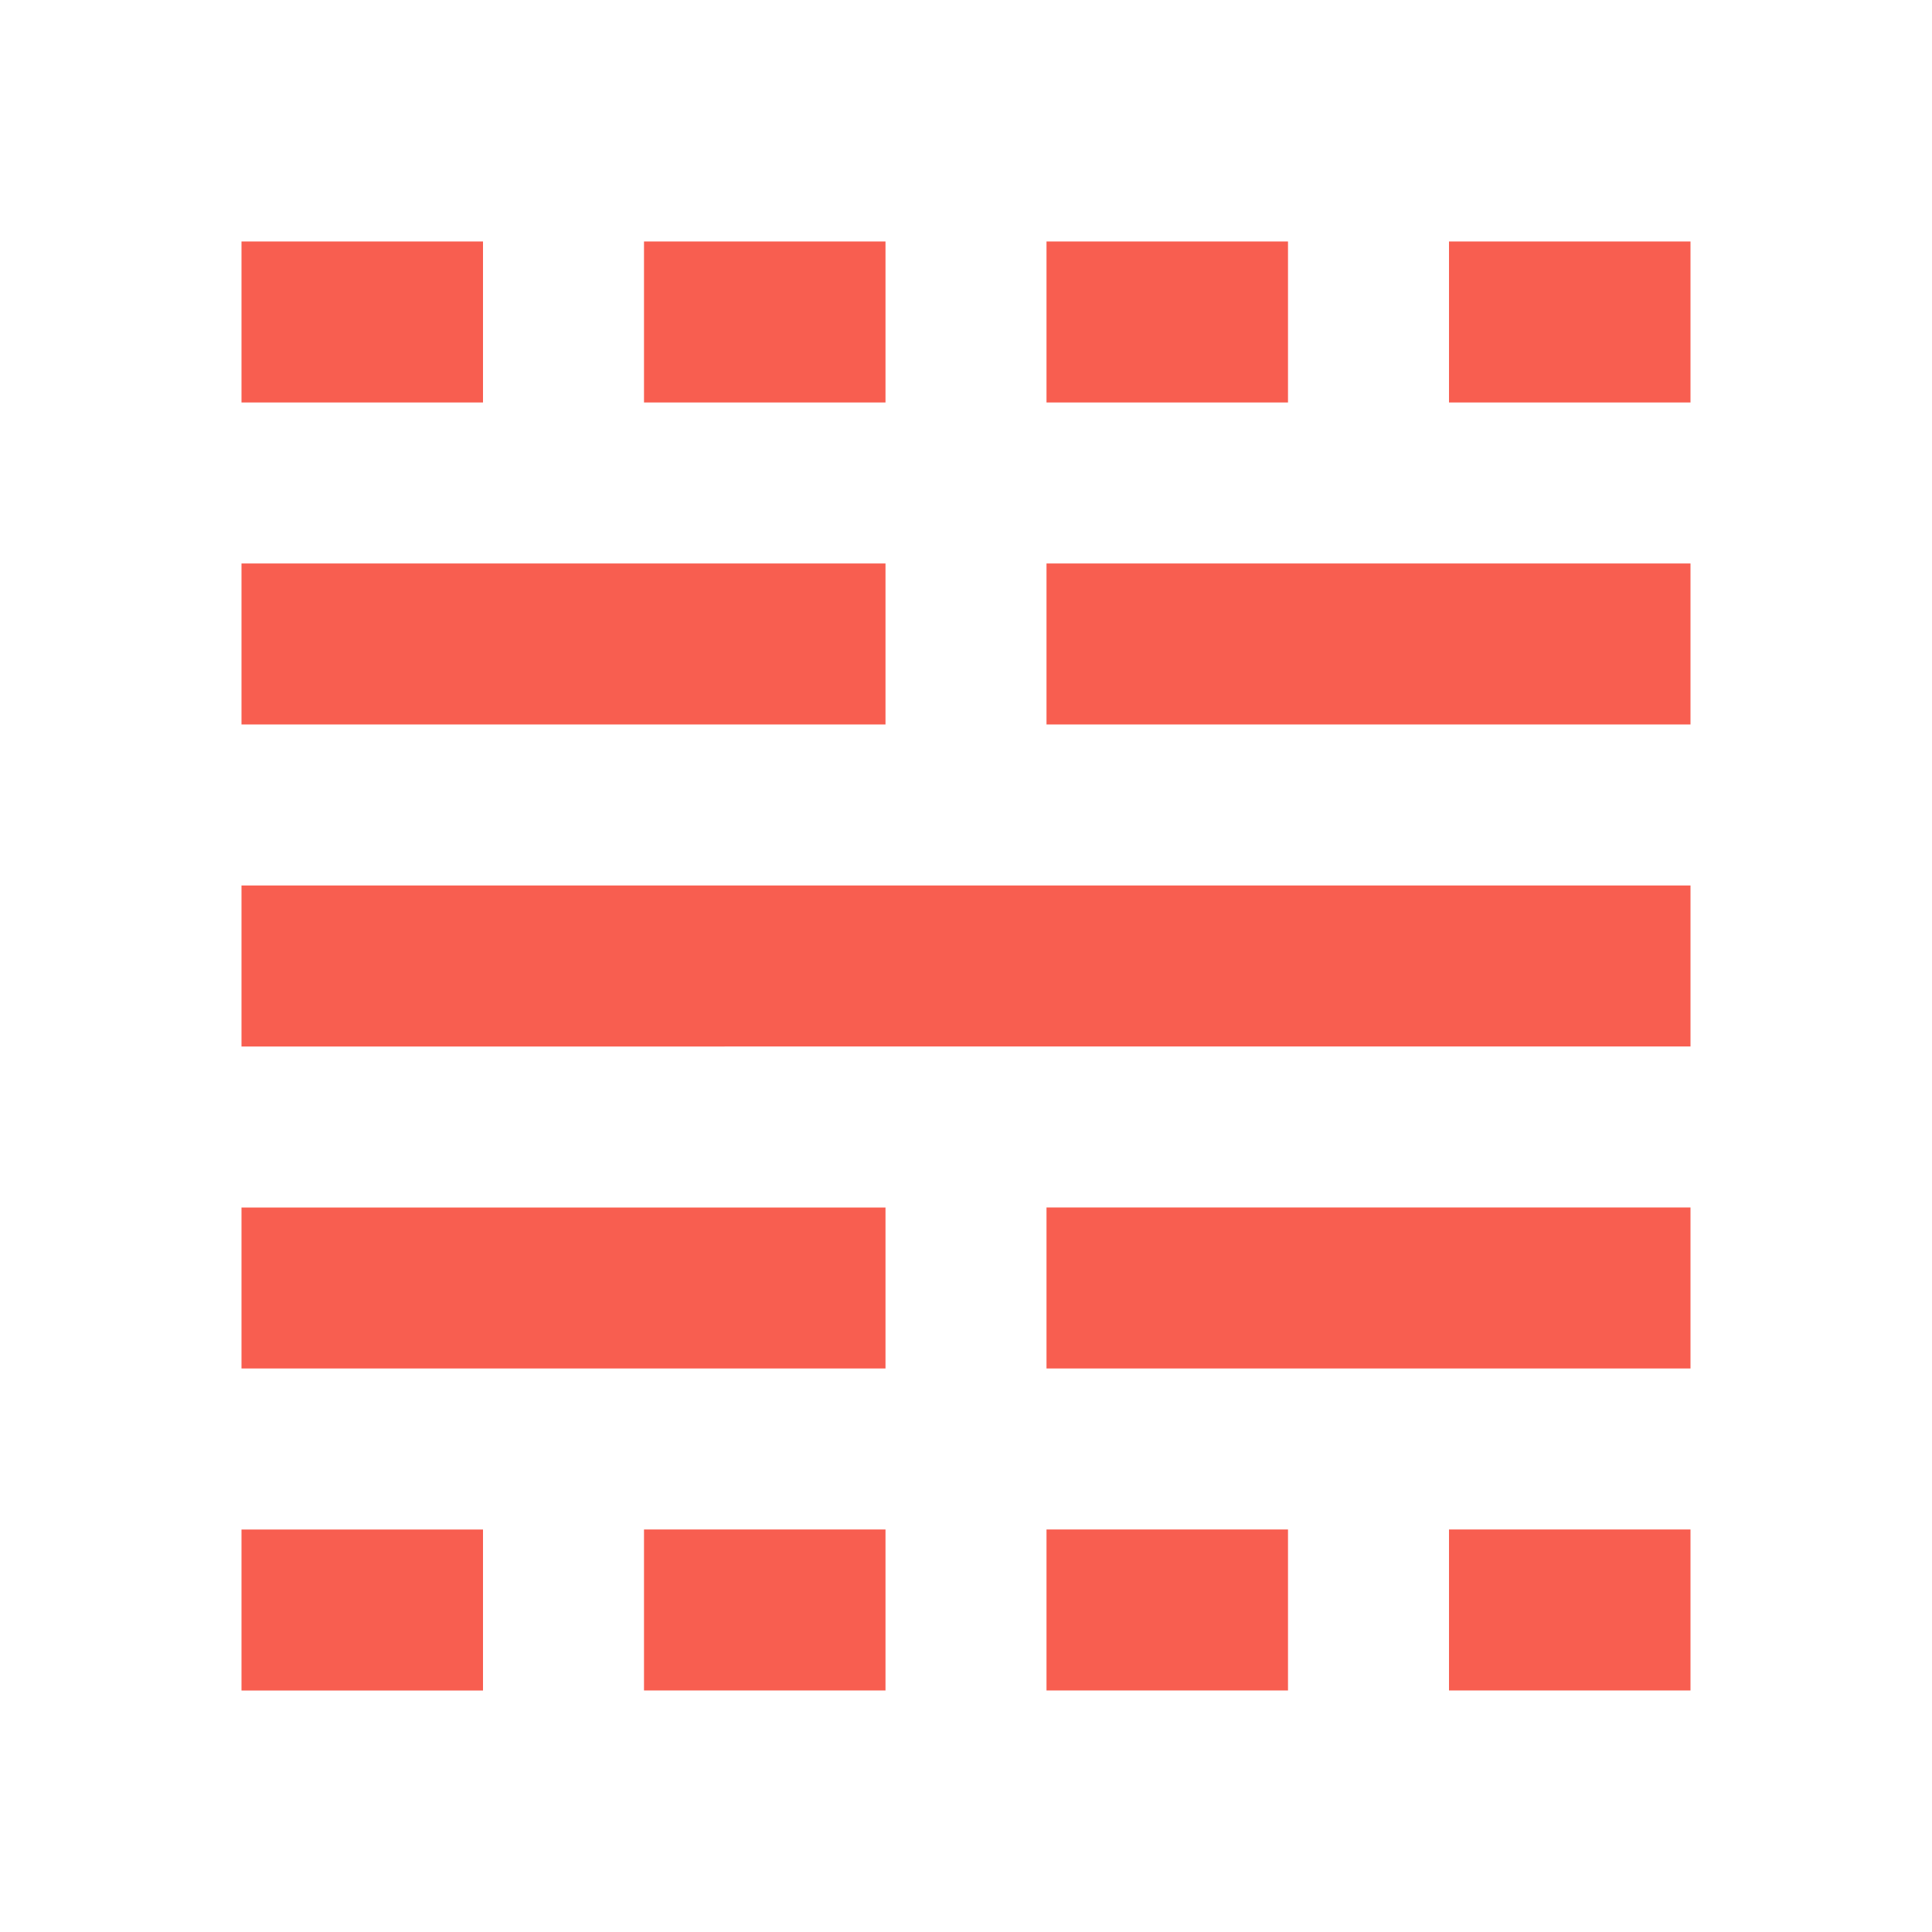
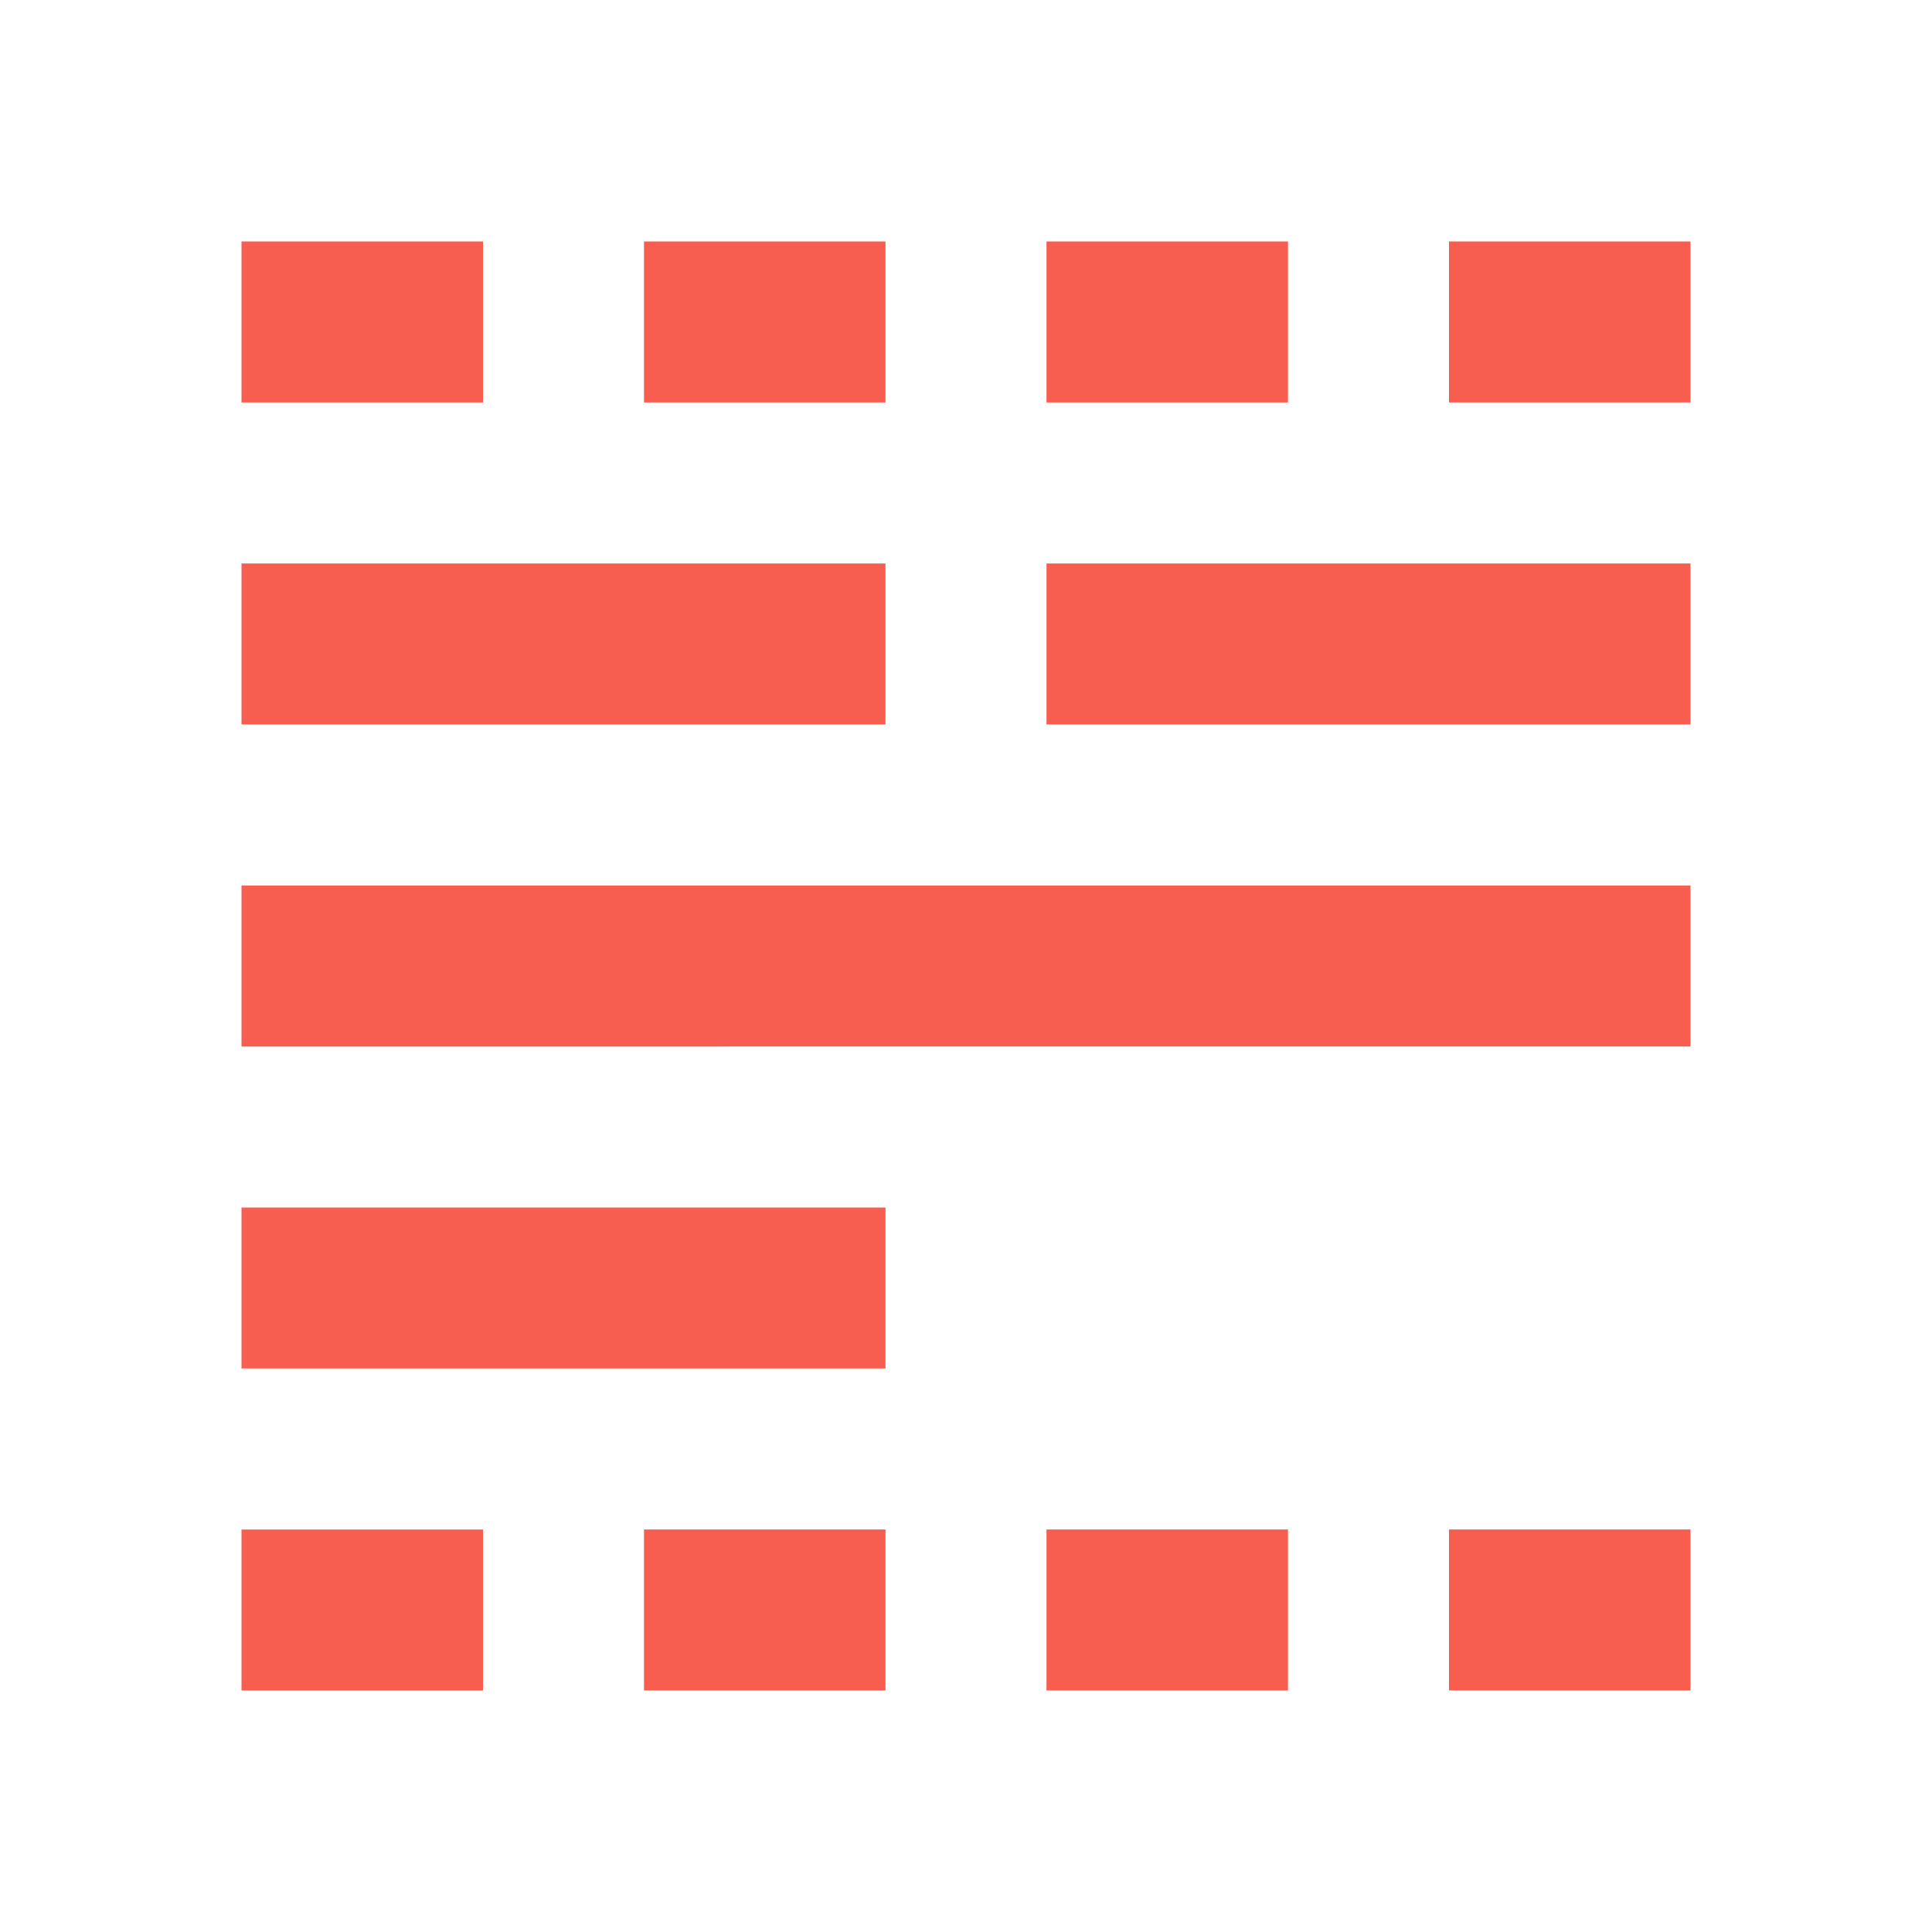
<svg xmlns="http://www.w3.org/2000/svg" height="24px" viewBox="0 -960 960 960" width="24px" fill="#F85E50">
-   <path d="M120-120v-80h120v80H120Zm0-160v-80h320v80H120Zm0-160v-80h720v80H120Zm0-160v-80h320v80H120Zm0-160v-80h120v80H120Zm200 640v-80h120v80H320Zm0-640v-80h120v80H320Zm200 640v-80h120v80H520Zm0-160v-80h320v80H520Zm0-320v-80h320v80H520Zm0-160v-80h120v80H520Zm200 640v-80h120v80H720Zm0-640v-80h120v80H720Z" />
+   <path d="M120-120v-80h120v80H120Zm0-160v-80h320v80H120Zm0-160v-80h720v80H120Zm0-160v-80h320v80H120Zm0-160v-80h120v80H120Zm200 640v-80h120v80H320Zm0-640v-80h120v80H320Zm200 640v-80h120v80H520Zm0-160v-80h320H520Zm0-320v-80h320v80H520Zm0-160v-80h120v80H520Zm200 640v-80h120v80H720Zm0-640v-80h120v80H720Z" />
</svg>